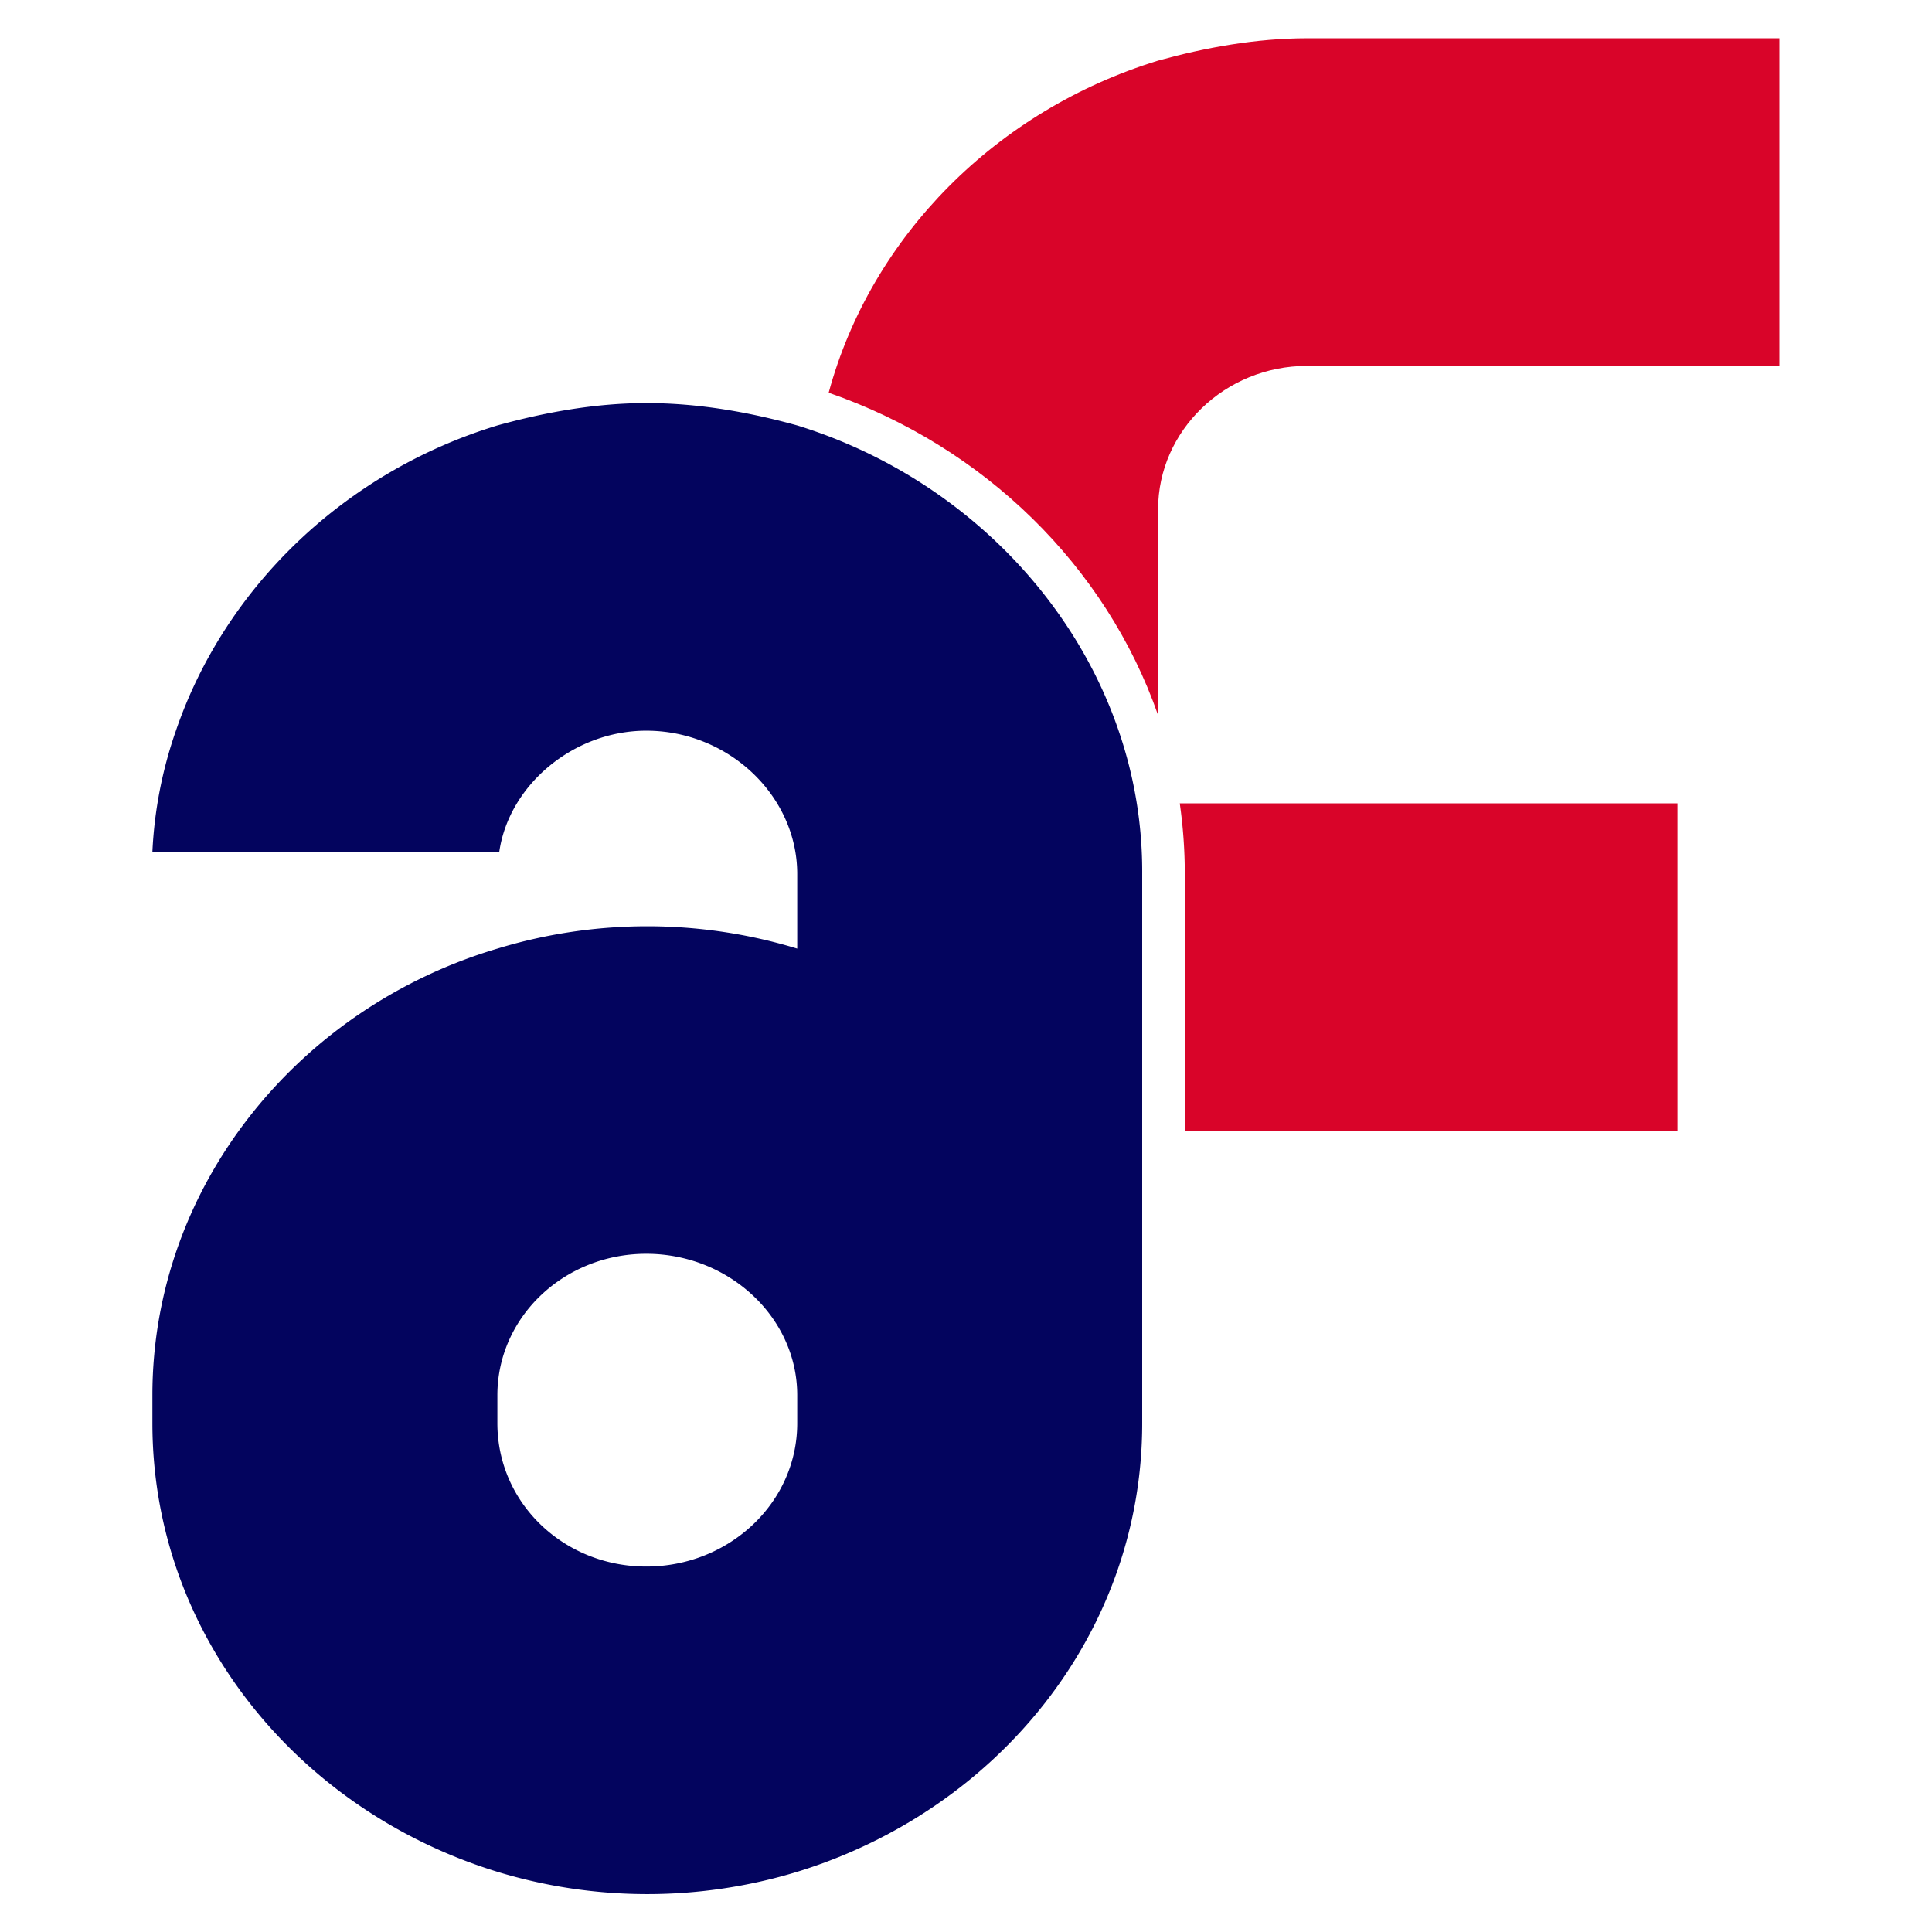
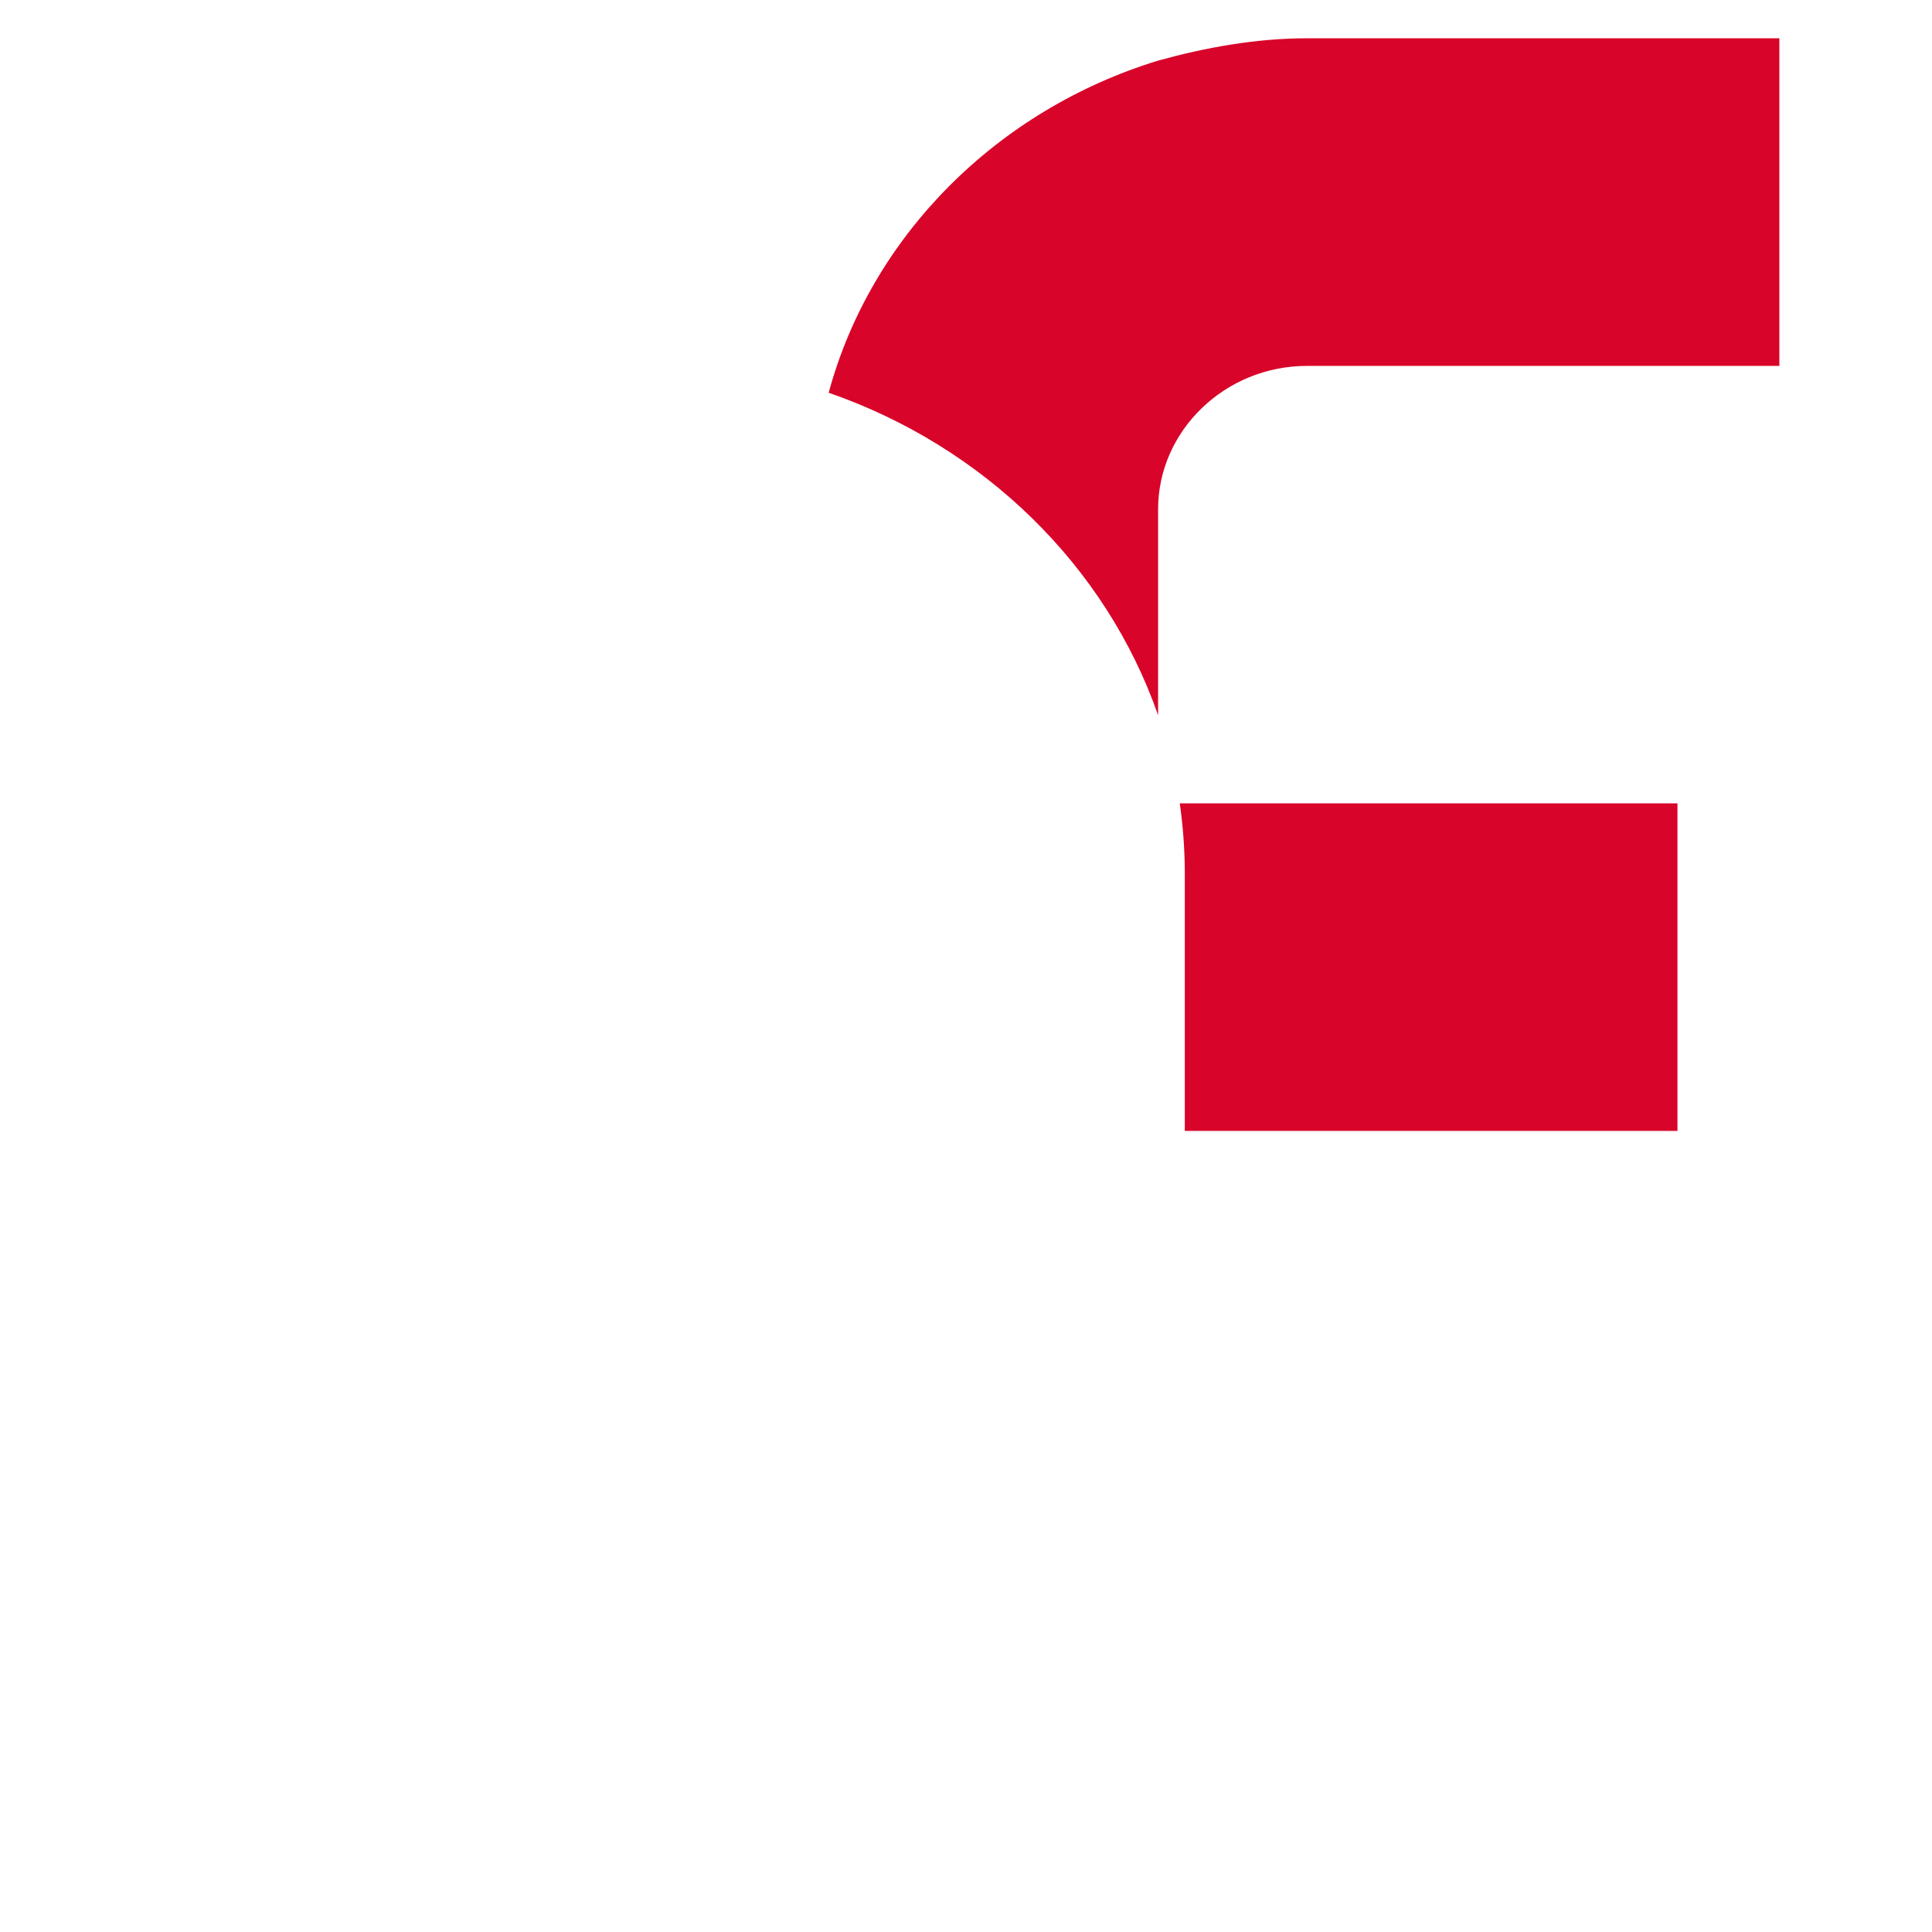
<svg xmlns="http://www.w3.org/2000/svg" id="Calque_1" data-name="Calque 1" viewBox="0 0 1000 1000">
  <defs>
    <style>.cls-1{fill:#d90429;}.cls-2{fill:#03045e;}</style>
  </defs>
  <path class="cls-1" d="M868.25,415.8V585.37h-255V452.42a259,259,0,0,0-2.61-36.62Z" />
  <path class="cls-1" d="M921,19.81V189.39H676.51c-42.6,0-77.08,33.71-77.08,74.18V370.2c-27-77.36-90.21-139.07-170.51-166.92C450.85,122.3,515.86,57,599.43,31.37c24.33-6.74,50.71-11.56,77.08-11.56Z" />
-   <path class="cls-2" d="M412.64,220.21c-24.35-6.74-50.71-11.57-78.12-11.57-26.36,0-52.75,4.83-77.08,11.57-79.14,24.09-141,83.83-166.39,158a221.66,221.66,0,0,0-12.17,62.62H258.43c5.09-34.67,38.56-62.62,76.09-62.62,42.62,0,78.12,33.73,78.12,74.2V491a266,266,0,0,0-155.2,0C154,521.78,78.88,614.27,78.88,722.18v14.46c0,108.87,75.07,200.4,178.56,232.2a266.45,266.45,0,0,0,155.2,0C516.11,937,591.2,845.51,591.2,736.64V452.42A223.77,223.77,0,0,0,579,378.22C553.65,304,490.76,244.3,412.64,220.21Zm0,516.43c0,41.43-35.5,74.2-78.12,74.2s-77.08-32.77-77.08-74.2V722.18c0-40.45,34.48-73.22,77.08-73.22s78.12,32.77,78.12,73.22Z" />
</svg>